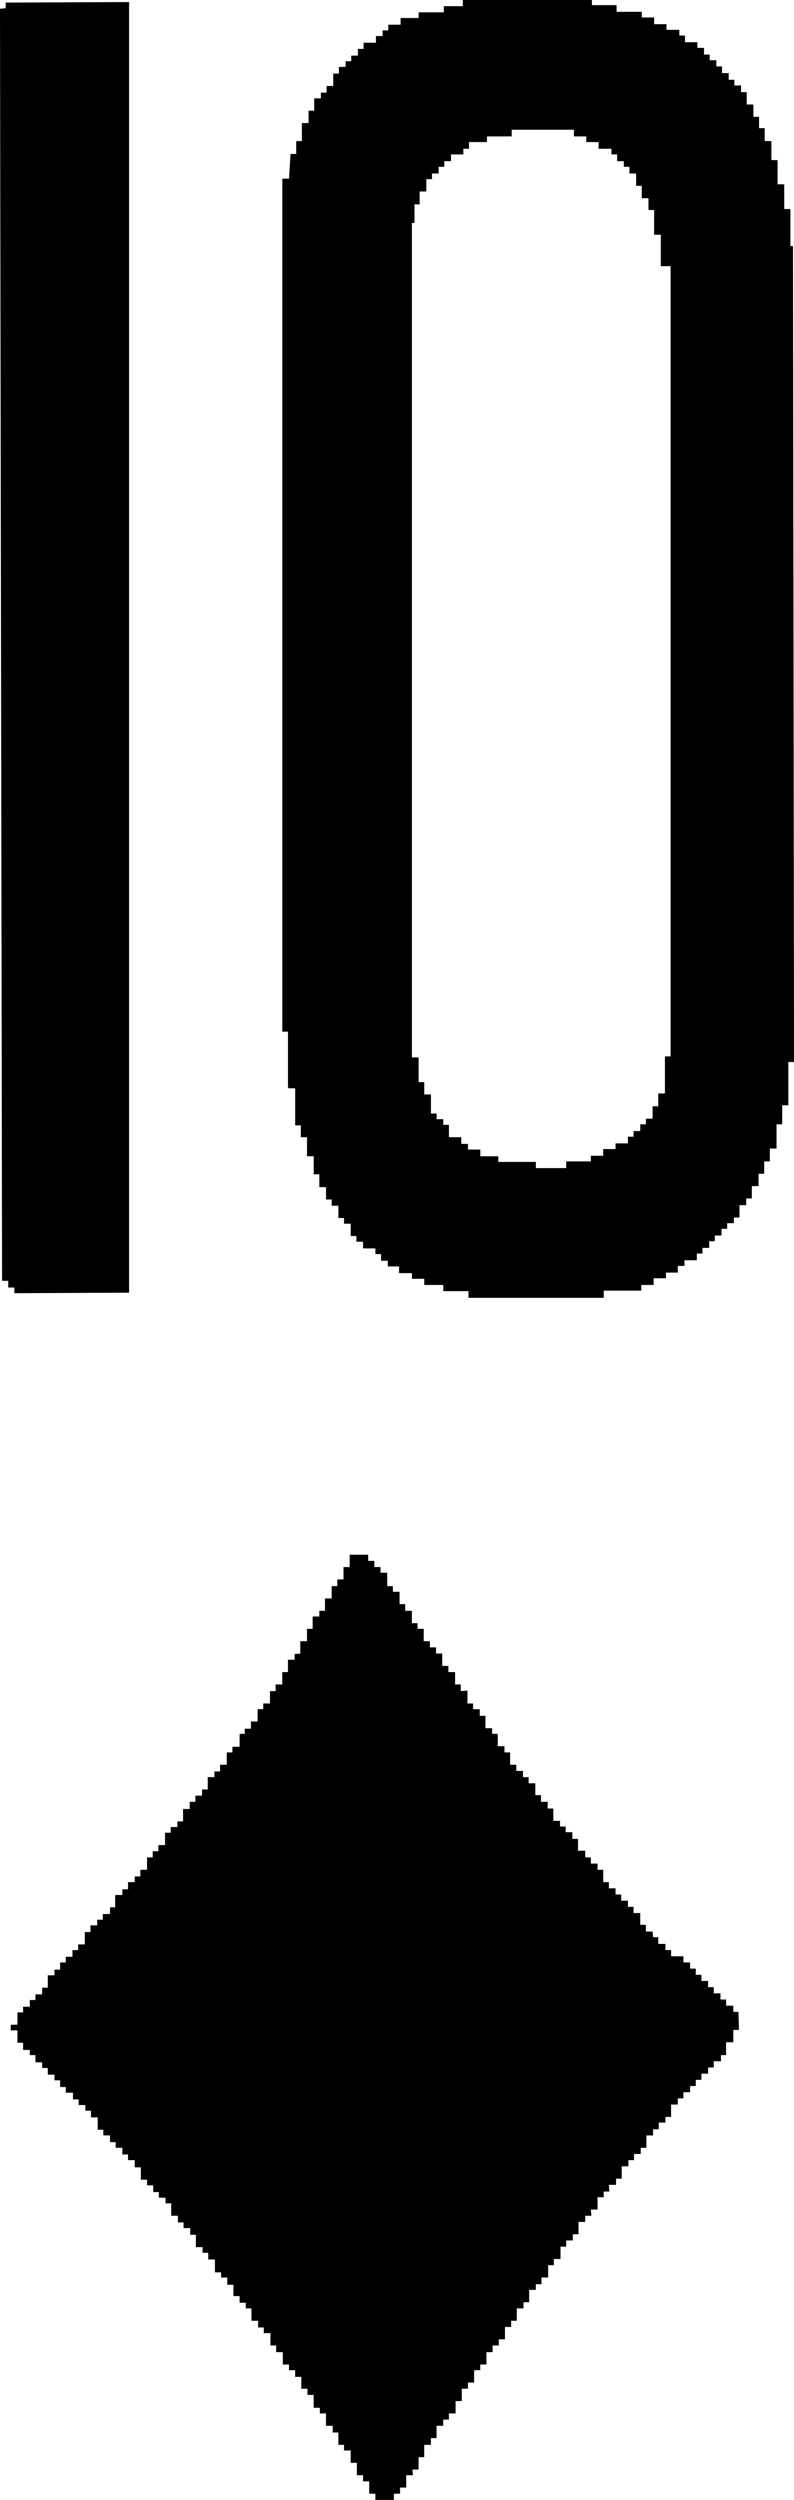
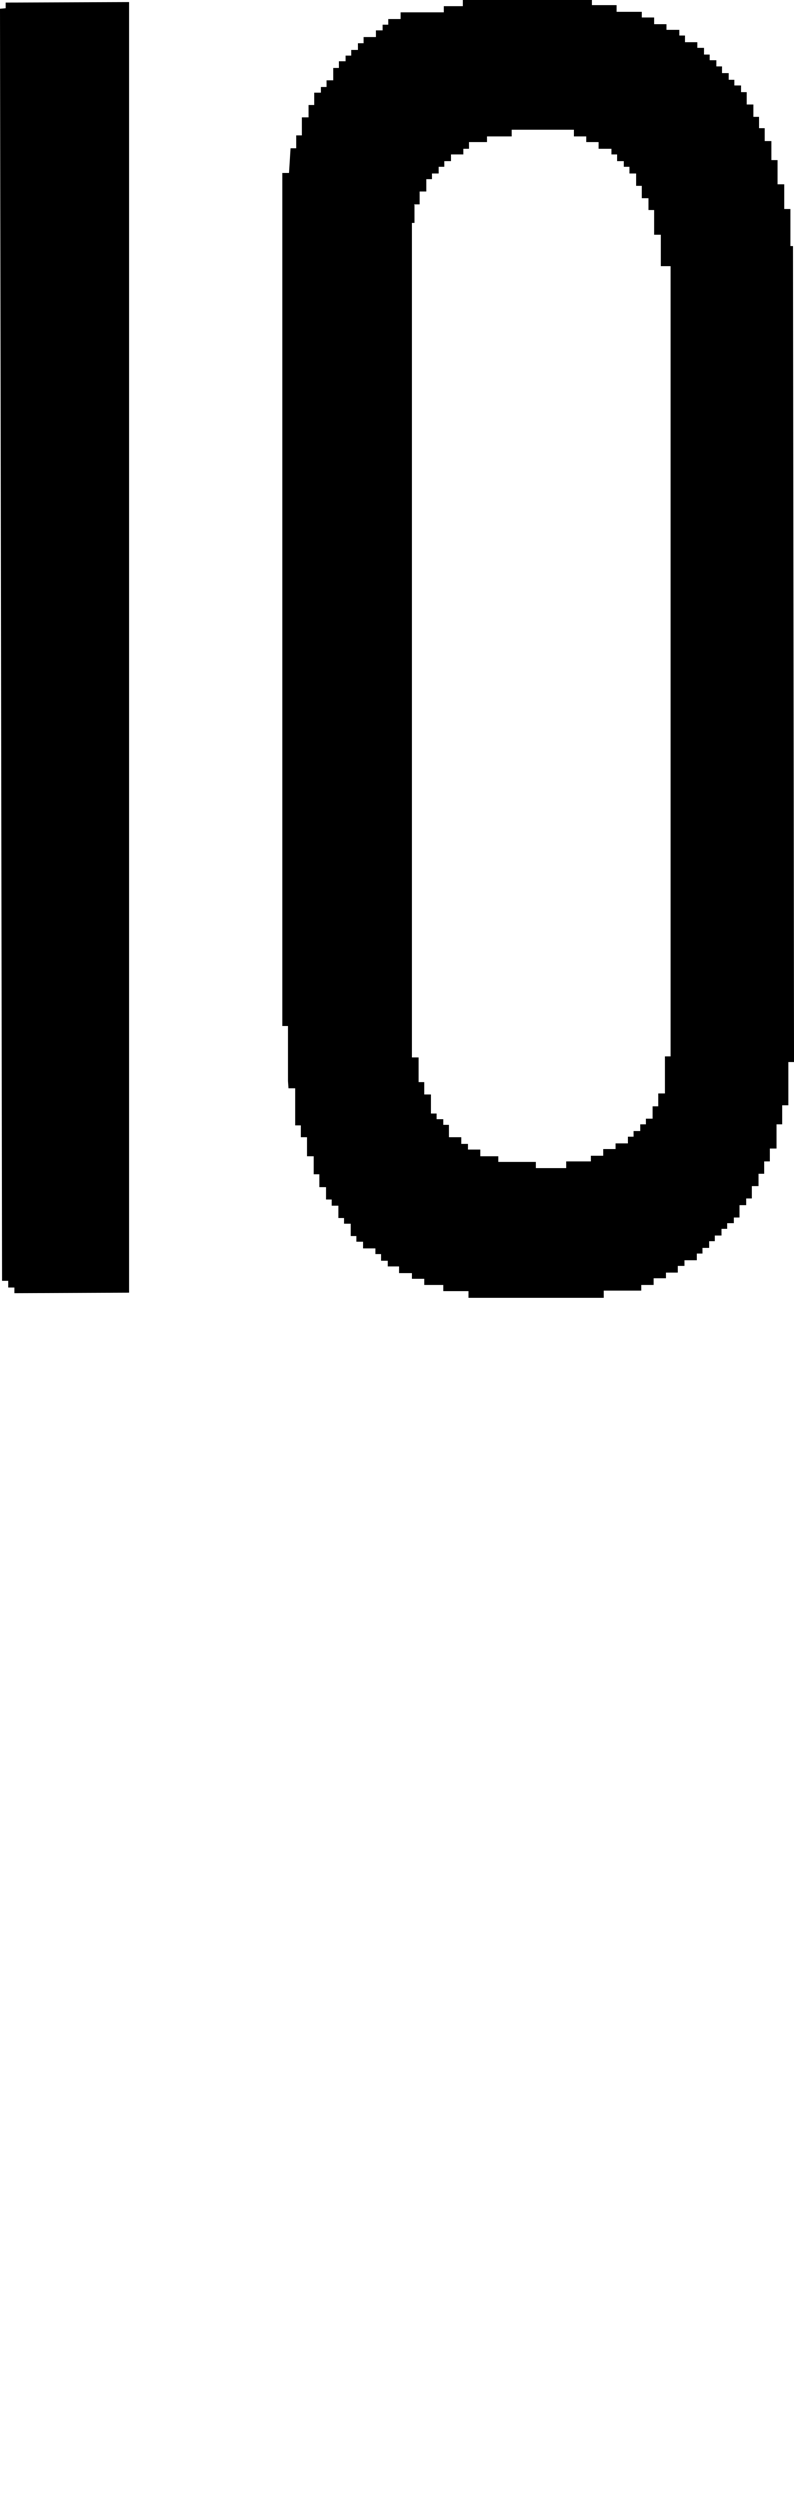
<svg xmlns="http://www.w3.org/2000/svg" viewBox="0 0 15.44 48.56">
  <path d="m.04 24.88h.12v.13h.12v.11l2.23-.01v-25.07l-2.4.01v.11l-.11.01z" />
-   <path d="m5.61 21.14h.13v.72h.11v.23h.12v.37h.13v.35h.11v.25h.13s0 .24 0 .24h.11s0 .12 0 .12h.13v.24h.11v.11h.13v.24h.11v.11h.13v.13h.24s0 .11 0 .11h.11v.13h.13s0 .11 0 .11h.22v.13h.25v.11h.24v.12h.37v.12s.49 0 .49 0v.13h2.63v-.14h.73v-.11h.24v-.13h.24v-.11h.23s0-.13 0-.13h.13v-.11h.24v-.13h.11v-.11s.13 0 .13 0v-.13h.11v-.11s.13 0 .13 0v-.13h.11v-.11s.13 0 .13 0v-.11h.11v-.24s.13 0 .13 0v-.13s.11 0 .11 0v-.24h.13v-.24h.11v-.24h.11v-.25h.13v-.47h.11v-.37s.12 0 .12 0v-.84h.11l-.02-15.85h-.05v-.72h-.12v-.48h-.13v-.47h-.12v-.37h-.13v-.25h-.11s0-.22 0-.22h-.11v-.24h-.13v-.24h-.11v-.13h-.13s0-.11 0-.11h-.11v-.13h-.13s0-.13 0-.13h-.11v-.12s-.13 0-.13 0v-.11h-.11v-.13h-.13v-.11h-.24v-.13h-.11v-.11h-.25v-.11h-.24v-.13h-.24v-.11h-.49s0-.13 0-.13h-.48s0-.11 0-.11h-2.51v.13h-.37v.12h-.49v.11h-.35v.13h-.24v.11h-.11v.11s-.13 0-.13 0v.13h-.24v.12h-.11v.13s-.13 0-.13 0v.11h-.11v.11s-.13 0-.13 0v.13h-.11v.24s-.13 0-.13 0v.13h-.11v.11h-.13v.24s-.11 0-.11 0v.24h-.13v.35h-.11v.25h-.11l-.03.48h-.13v16.57h.11v1.07zm2.44-17.17h.11v-.25h.13v-.24h.11v-.11h.13v-.13h.11v-.11h.13v-.13h.24v-.11h.11v-.13h.35v-.11h.48v-.13h1.21s0 .13 0 .13h.24s0 .11 0 .11h.24v.13h.25v.11h.11v.13h.13v.11h.11v.13h.13v.24h.11v.24h.13v.23h.11v.48h.13v.61h.19v15.35h-.11v.72h-.13v.25h-.11v.24h-.13v.11h-.11v.13h-.13v.11h-.11v.13h-.24v.11h-.24v.13h-.24v.11h-.48v.13h-.59v-.12h-.73s0-.11 0-.11h-.35v-.13h-.24v-.11h-.13v-.13h-.24v-.24h-.11v-.11h-.13v-.11h-.11v-.37h-.13v-.24h-.11v-.48h-.13v-16.21s.05 0 .05 0v-.35z" />
-   <path d="m14.26 39.08v-.12h-.14v-.12h-.11v-.12h-.13v-.12h-.11v-.12h-.13v-.12h-.11v-.12h-.11v-.12h-.13v-.12h-.24v-.12h-.11v-.12h-.14v-.13h-.1l-.01-.11h-.13v-.13h-.11v-.23h-.13v-.12h-.11v-.12h-.13v-.12h-.11v-.12h-.13v-.12h-.11v-.24h-.11v-.12h-.13v-.12h-.11v-.13h-.14v-.23h-.11v-.13h-.13v-.11h-.11v-.11h-.13v-.24h-.11v-.13h-.13v-.13h-.11v-.23h-.13v-.12h-.11v-.12h-.13v-.12h-.12v-.24h-.11v-.12h-.13v-.24h-.11v-.11h-.13v-.24h-.11v-.13h-.13v-.11h-.11v-.25l-.13.01v-.13h-.11v-.24h-.13v-.12h-.12v-.24h-.12v-.12h-.12v-.12h-.12v-.24h-.12v-.11h-.11v-.24h-.13v-.13h-.11v-.24h-.13v-.11h-.11v-.26h-.13v-.11h-.12v-.12h-.12v-.12h-.36v.24h-.12v.24h-.12v.13h-.11v.24h-.13v.24h-.11v.11h-.13v.24h-.11v.24h-.13v.24l-.11.01v.11h-.13v.24h-.11v.24h-.13v.13h-.11v.24h-.13v.11h-.11v.24h-.13v.14h-.12v.1h-.1v.25h-.14v.11h-.11v.24h-.13v.13h-.11v.11h-.13v.24h-.11v.12h-.13v.12h-.11v.14h-.13v.24h-.11v.11h-.13v.11h-.11v.24h-.13v.12h-.11v.12h-.11v.24h-.13v.13h-.11v.11h-.13v.14h-.11v.11h-.14v.24h-.1v.13h-.14v.11h-.11v.11h-.13v.13h-.11v.24h-.13v.11h-.11v.13h-.13v.11h-.11v.14h-.11v.11h-.13v.24h-.11v.13h-.13v.11h-.11v.13h-.13v.11h-.11v.24h-.13v.11h.13v.24h.11v.14h.13v.1h.11v.14h.13v.11h.11v.13h.13v.11h.11v.13h.11v.11h.14v.13h.11v.11h.13v.11h.11v.13h.13v.24h.11v.11h.13v.13h.11v.11h.13v.13h.11v.11h.13v.14h.12v.24h.12v.11h.12v.13h.11v.11h.13v.11h.11v.24h.13v.13h.11v.11h.13v.13h.11v.24h.13v.11h.11v.13h.13v.25h.12v.1h.12v.14h.12v.22h.12v.13h.12v.11h.11v.24h.13v.13h.11v.11h.13v.24h.11v.13h.13v.24h.12v.11h.12v.13h.12v.23h.12v.12h.12v.25h.12v.11h.12v.24h.13v.13h.11v.24h.11v.11h.13v.24h.12v.24h.12v.12h.12v.24h.12v.12h.36v-.12h.12v-.12h.12v-.24h.13l-.01-.11h.12v-.24h.11v-.24h.13v-.13h.11v-.24h.13v-.12h.11v-.12h.13v-.24h.12v-.24h.12v-.12h.12v-.24h.12v-.11h.12v-.24h.12v-.13h.12v-.12h.12v-.24h.12v-.12h.11v-.24h.13v-.12h.11v-.24h.13v-.11h.11v-.13h.13v-.24h.11v-.12h.13v-.24h.11v-.12h.13v-.12h.11v-.24h.13v-.12h.12l-.01-.12h.13v-.24h.12v-.11h.11l-.01-.13h.14v-.12h.11v-.24h.13v-.12h.11v-.12h.13v-.12h.11v-.24h.13v-.12h.11v-.13h.13v-.11h.11v-.24h.13v-.12h.11v-.12h.13v-.12h.11v-.12h.11v-.12h.13v-.12h.11v-.12h.14v-.12h.1v-.25h.14v-.24h.11l-.01-.35z" />
+   <path d="m5.61 21.14h.13v.72h.11v.23h.12v.37h.13v.35h.11v.25h.13s0 .24 0 .24h.11s0 .12 0 .12h.13v.24h.11v.11h.13v.24h.11v.11h.13v.13h.24s0 .11 0 .11h.11v.13h.13s0 .11 0 .11h.22v.13h.25v.11h.24v.12h.37v.12s.49 0 .49 0v.13h2.63v-.14h.73v-.11h.24v-.13h.24v-.11h.23s0-.13 0-.13h.13v-.11h.24v-.13h.11v-.11s.13 0 .13 0v-.13h.11v-.11s.13 0 .13 0v-.13h.11v-.11s.13 0 .13 0v-.11h.11v-.24s.13 0 .13 0v-.13s.11 0 .11 0v-.24h.13v-.24h.11v-.24h.11v-.25h.13v-.47h.11v-.37s.12 0 .12 0v-.84h.11l-.02-15.85h-.05v-.72h-.12v-.48h-.13v-.47h-.12v-.37h-.13v-.25h-.11s0-.22 0-.22h-.11v-.24h-.13v-.24h-.11v-.13h-.13s0-.11 0-.11h-.11v-.13h-.13s0-.13 0-.13h-.11v-.12s-.13 0-.13 0v-.11h-.11v-.13h-.13v-.11h-.24v-.13h-.11v-.11h-.25v-.11h-.24v-.13h-.24v-.11h-.49s0-.13 0-.13h-.48s0-.11 0-.11h-2.51v.13h-.37v.12h-.49h-.35v.13h-.24v.11h-.11v.11s-.13 0-.13 0v.13h-.24v.12h-.11v.13s-.13 0-.13 0v.11h-.11v.11s-.13 0-.13 0v.13h-.11v.24s-.13 0-.13 0v.13h-.11v.11h-.13v.24s-.11 0-.11 0v.24h-.13v.35h-.11v.25h-.11l-.03.48h-.13v16.57h.11v1.07zm2.44-17.17h.11v-.25h.13v-.24h.11v-.11h.13v-.13h.11v-.11h.13v-.13h.24v-.11h.11v-.13h.35v-.11h.48v-.13h1.21s0 .13 0 .13h.24s0 .11 0 .11h.24v.13h.25v.11h.11v.13h.13v.11h.11v.13h.13v.24h.11v.24h.13v.23h.11v.48h.13v.61h.19v15.35h-.11v.72h-.13v.25h-.11v.24h-.13v.11h-.11v.13h-.13v.11h-.11v.13h-.24v.11h-.24v.13h-.24v.11h-.48v.13h-.59v-.12h-.73s0-.11 0-.11h-.35v-.13h-.24v-.11h-.13v-.13h-.24v-.24h-.11v-.11h-.13v-.11h-.11v-.37h-.13v-.24h-.11v-.48h-.13v-16.21s.05 0 .05 0v-.35z" />
</svg>